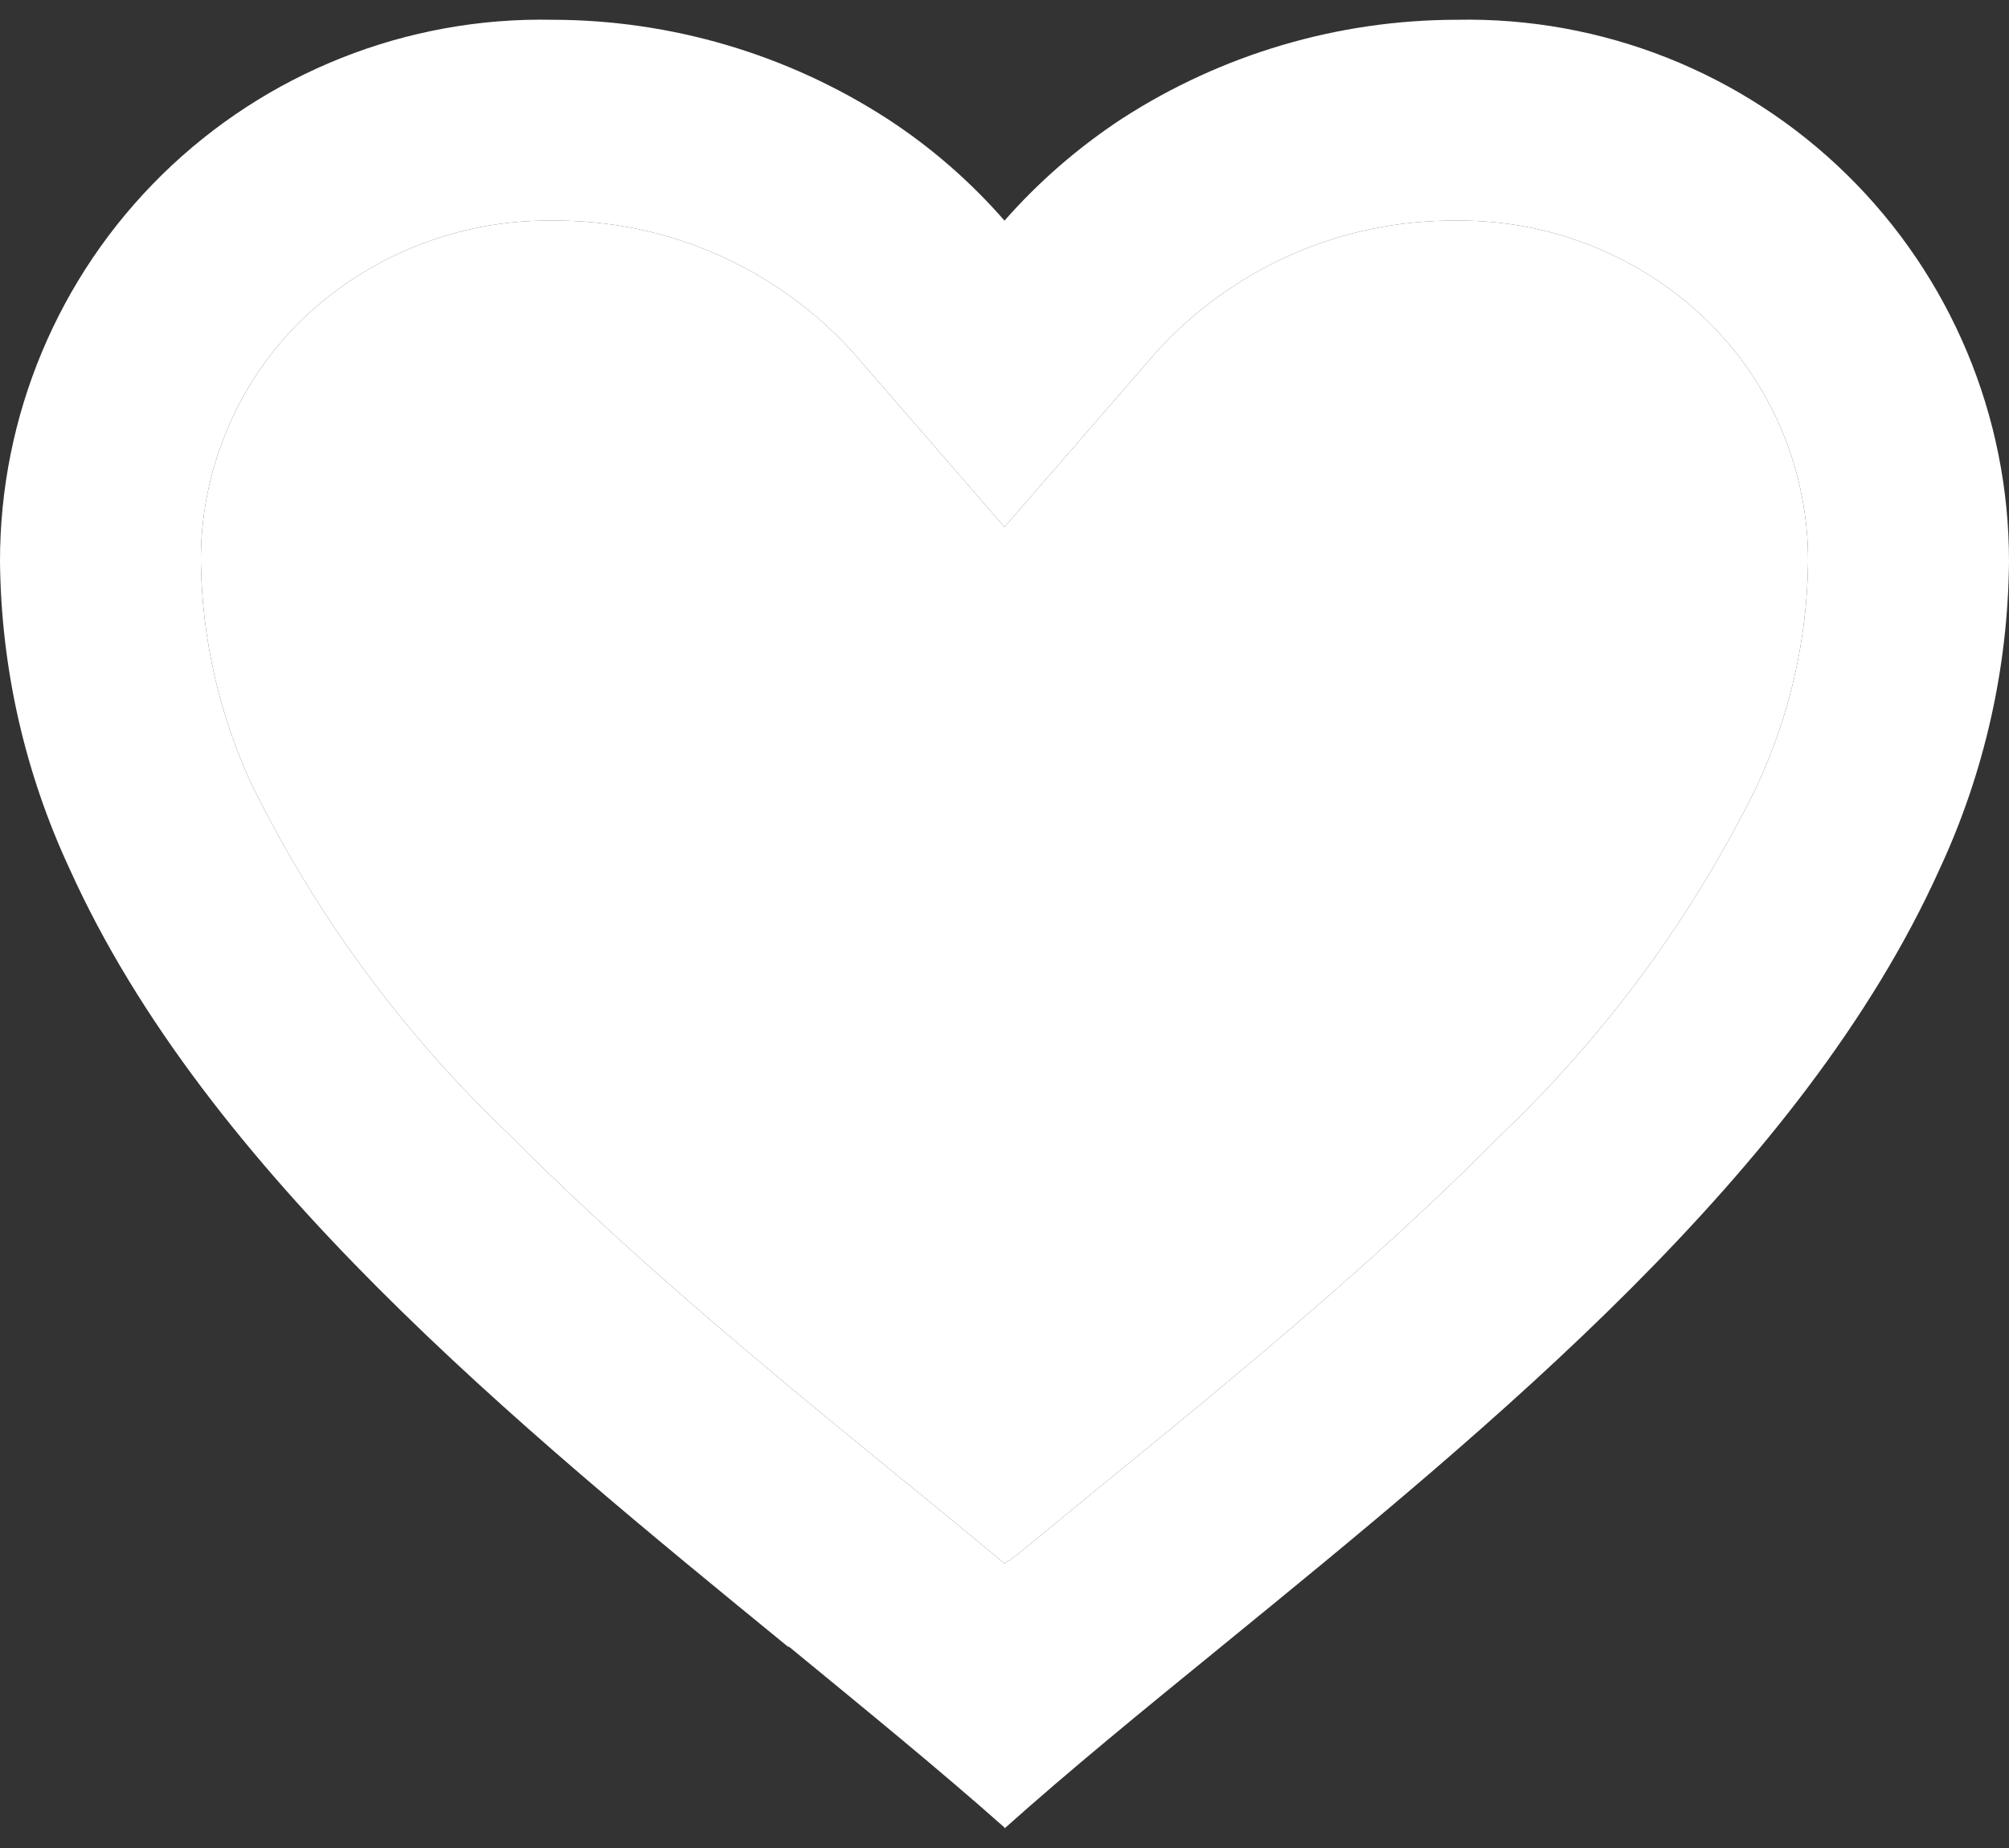
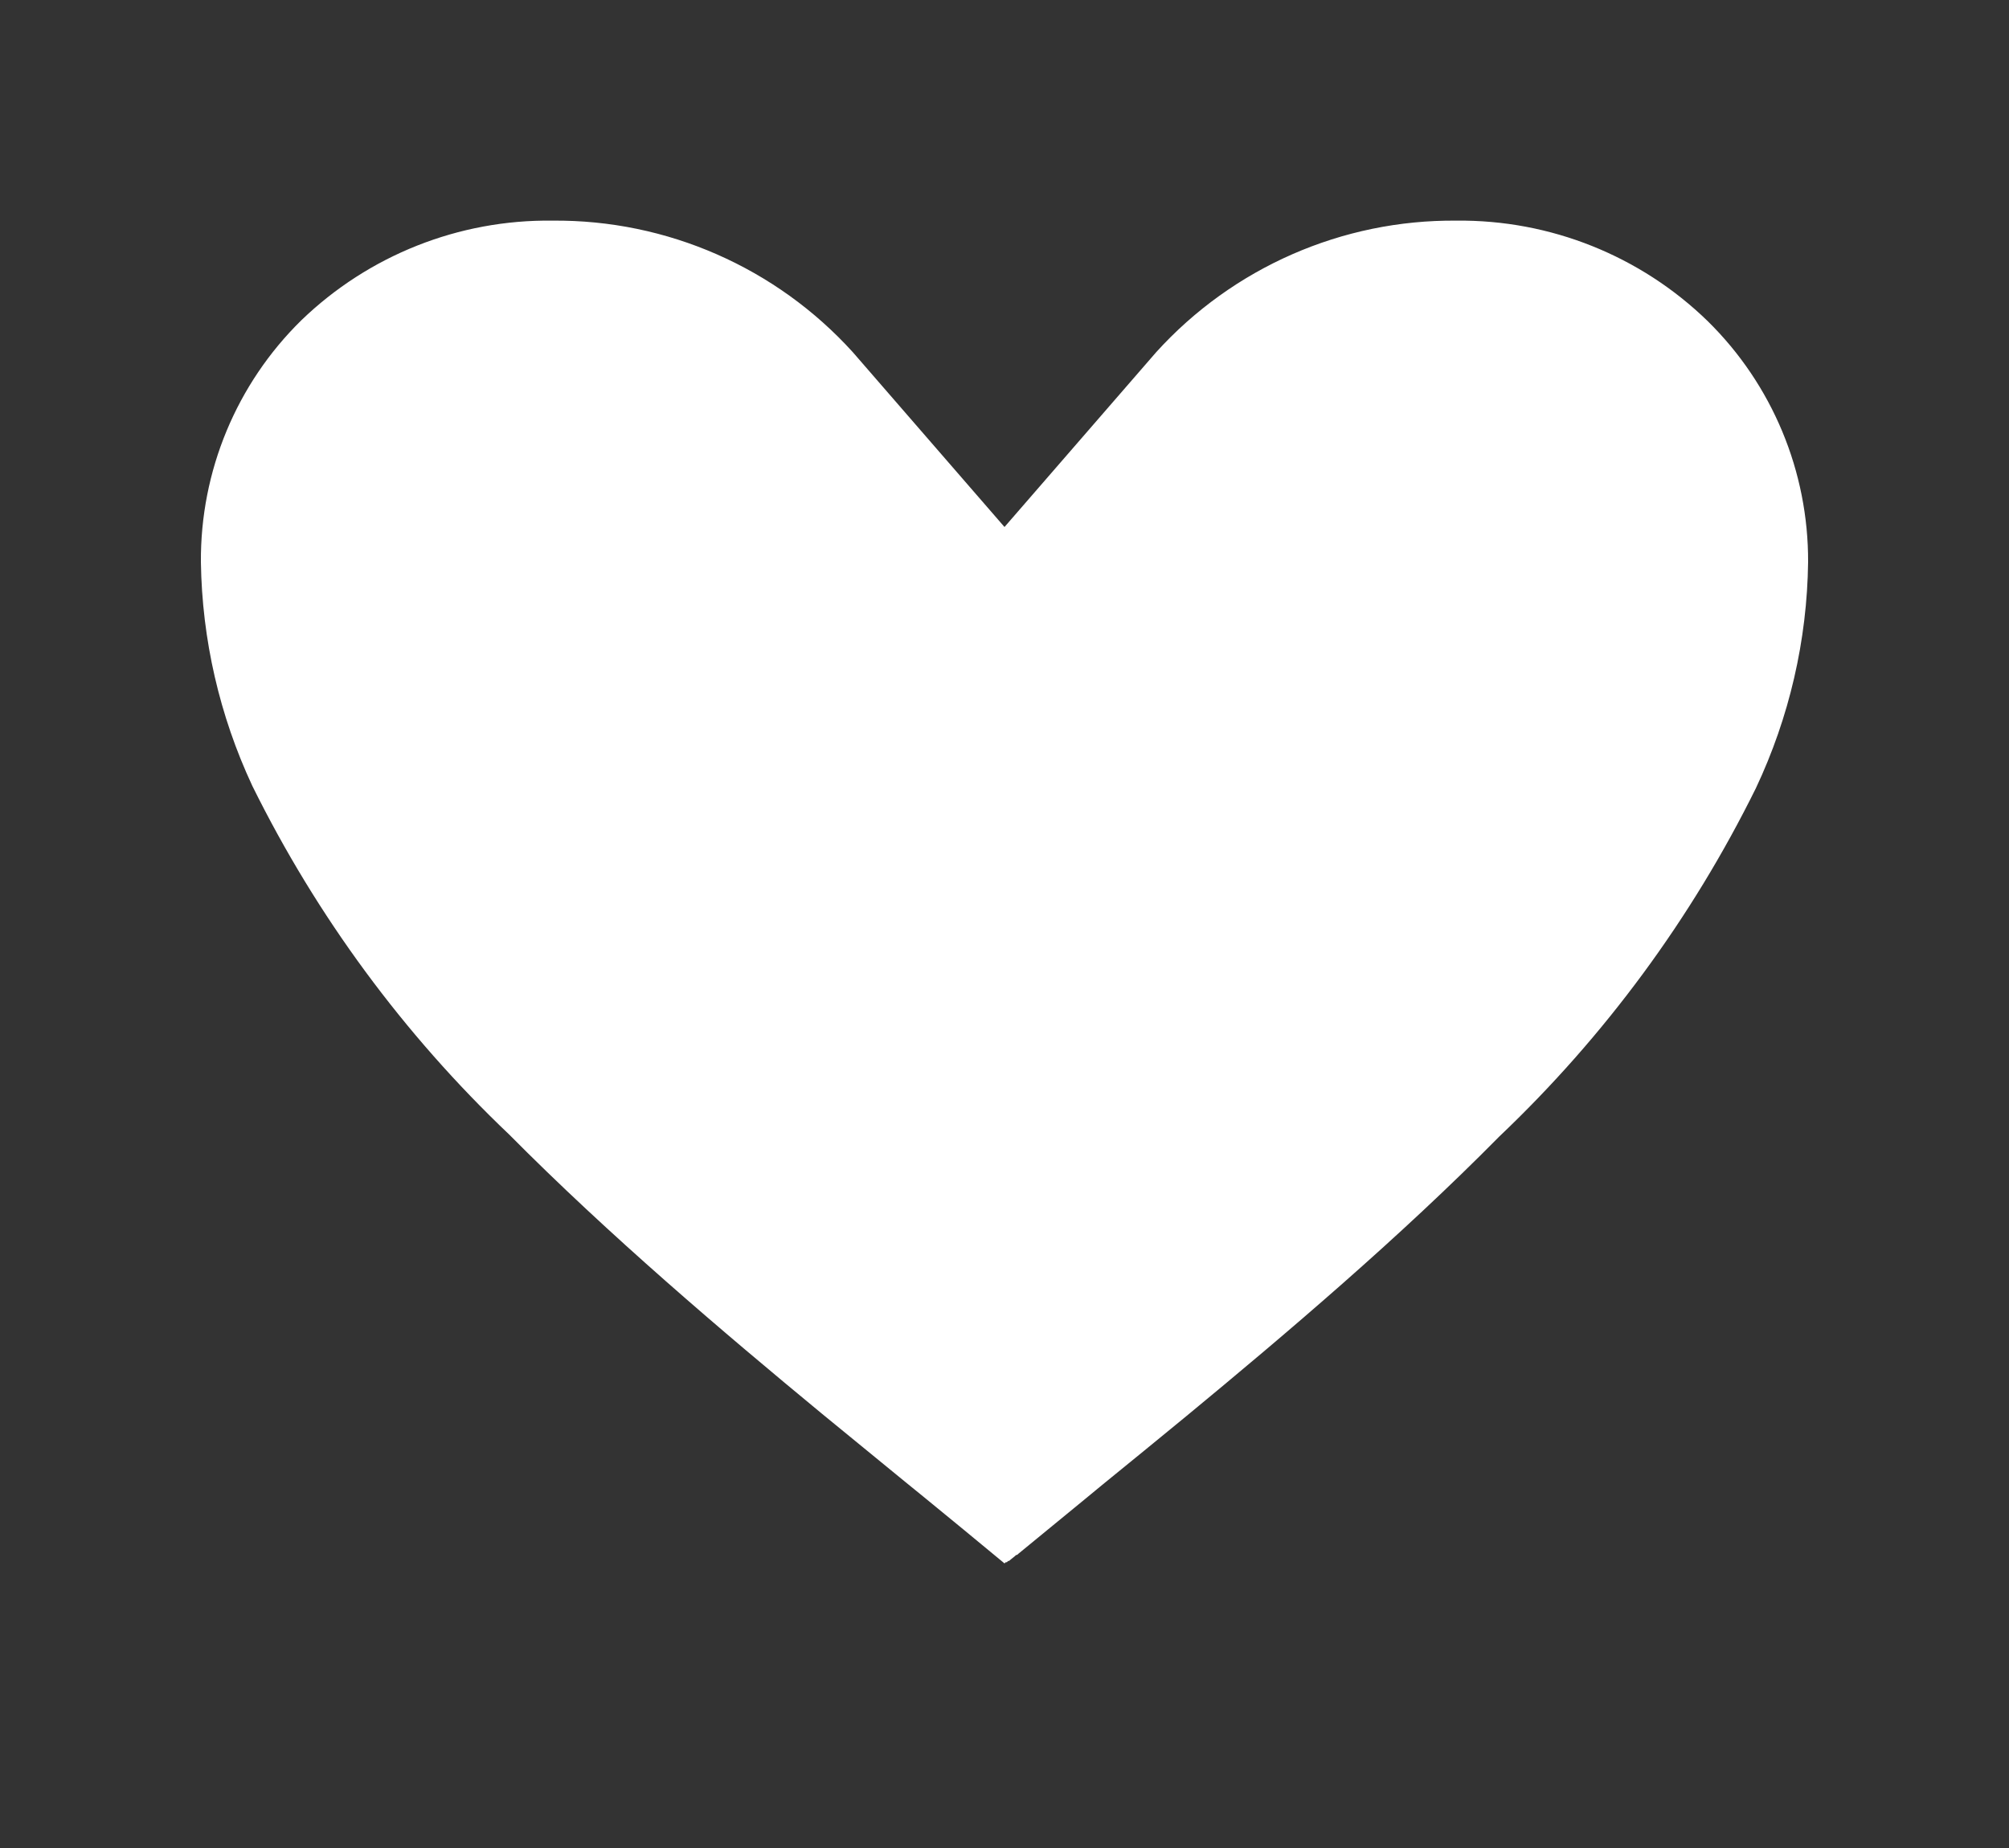
<svg xmlns="http://www.w3.org/2000/svg" width="25" height="23" viewBox="0 0 25 23" fill="none">
  <rect x="0" y="0" width="25" height="23" fill="#333333" stroke="none" />
-   <path d="M12.5 22.745C11.694 22.03 10.783 21.287 9.819 20.495H9.806C6.413 17.721 2.566 14.581 0.868 10.818C0.309 9.62 0.014 8.317 1.42575e-05 6.996C-0.004 5.182 0.723 3.444 2.017 2.174C3.311 0.904 5.062 0.209 6.875 0.246C8.351 0.248 9.795 0.674 11.035 1.474C11.58 1.828 12.073 2.256 12.5 2.746C12.929 2.258 13.423 1.83 13.966 1.474C15.206 0.674 16.65 0.248 18.125 0.246C19.938 0.209 21.689 0.904 22.983 2.174C24.277 3.444 25.004 5.182 25 6.996C24.987 8.319 24.692 9.625 24.133 10.824C22.434 14.587 18.589 17.726 15.195 20.495L15.182 20.506C14.217 21.292 13.307 22.035 12.501 22.756L12.5 22.745ZM6.875 2.746C5.711 2.731 4.588 3.177 3.75 3.986C2.943 4.778 2.492 5.864 2.5 6.996C2.514 7.959 2.732 8.908 3.14 9.781C3.942 11.404 5.024 12.873 6.336 14.12C7.575 15.37 9 16.581 10.232 17.598C10.574 17.879 10.921 18.163 11.269 18.447L11.488 18.625C11.821 18.898 12.166 19.18 12.5 19.458L12.516 19.443L12.524 19.437H12.531L12.543 19.428H12.549H12.555L12.578 19.409L12.629 19.368L12.637 19.36L12.651 19.351H12.659L12.67 19.34L13.5 18.659L13.717 18.48C14.069 18.194 14.416 17.91 14.758 17.629C15.99 16.612 17.416 15.403 18.655 14.147C19.968 12.9 21.05 11.431 21.851 9.808C22.266 8.928 22.488 7.969 22.5 6.996C22.505 5.868 22.054 4.786 21.25 3.996C20.414 3.183 19.291 2.734 18.125 2.746C16.702 2.733 15.342 3.33 14.387 4.384L12.5 6.559L10.613 4.384C9.658 3.33 8.298 2.733 6.875 2.746Z" fill="white" />
-   <path d="M6.875 2.746C5.711 2.731 4.588 3.177 3.75 3.986C2.943 4.778 2.492 5.864 2.5 6.996C2.514 7.959 2.732 8.908 3.14 9.781C3.942 11.404 5.024 12.873 6.336 14.12C7.575 15.37 9 16.581 10.232 17.598C10.574 17.879 10.921 18.163 11.269 18.447L11.488 18.625C11.821 18.898 12.166 19.18 12.5 19.458L12.516 19.443L12.524 19.437H12.531L12.543 19.428H12.549H12.555L12.578 19.409L12.629 19.368L12.637 19.36L12.651 19.351H12.659L12.67 19.34L13.5 18.659L13.717 18.48C14.069 18.194 14.416 17.91 14.758 17.629C15.99 16.612 17.416 15.403 18.655 14.147C19.968 12.9 21.05 11.431 21.851 9.808C22.266 8.928 22.488 7.969 22.5 6.996C22.505 5.868 22.054 4.786 21.25 3.996C20.414 3.183 19.291 2.734 18.125 2.746C16.702 2.733 15.342 3.33 14.387 4.384L12.5 6.559L10.613 4.384C9.658 3.33 8.298 2.733 6.875 2.746Z" fill="white" />
+   <path d="M6.875 2.746C5.711 2.731 4.588 3.177 3.75 3.986C2.943 4.778 2.492 5.864 2.5 6.996C2.514 7.959 2.732 8.908 3.14 9.781C3.942 11.404 5.024 12.873 6.336 14.12C7.575 15.37 9 16.581 10.232 17.598C10.574 17.879 10.921 18.163 11.269 18.447L11.488 18.625C11.821 18.898 12.166 19.18 12.5 19.458L12.516 19.443H12.531L12.543 19.428H12.549H12.555L12.578 19.409L12.629 19.368L12.637 19.36L12.651 19.351H12.659L12.67 19.34L13.5 18.659L13.717 18.48C14.069 18.194 14.416 17.91 14.758 17.629C15.99 16.612 17.416 15.403 18.655 14.147C19.968 12.9 21.05 11.431 21.851 9.808C22.266 8.928 22.488 7.969 22.5 6.996C22.505 5.868 22.054 4.786 21.25 3.996C20.414 3.183 19.291 2.734 18.125 2.746C16.702 2.733 15.342 3.33 14.387 4.384L12.5 6.559L10.613 4.384C9.658 3.33 8.298 2.733 6.875 2.746Z" fill="white" />
</svg>